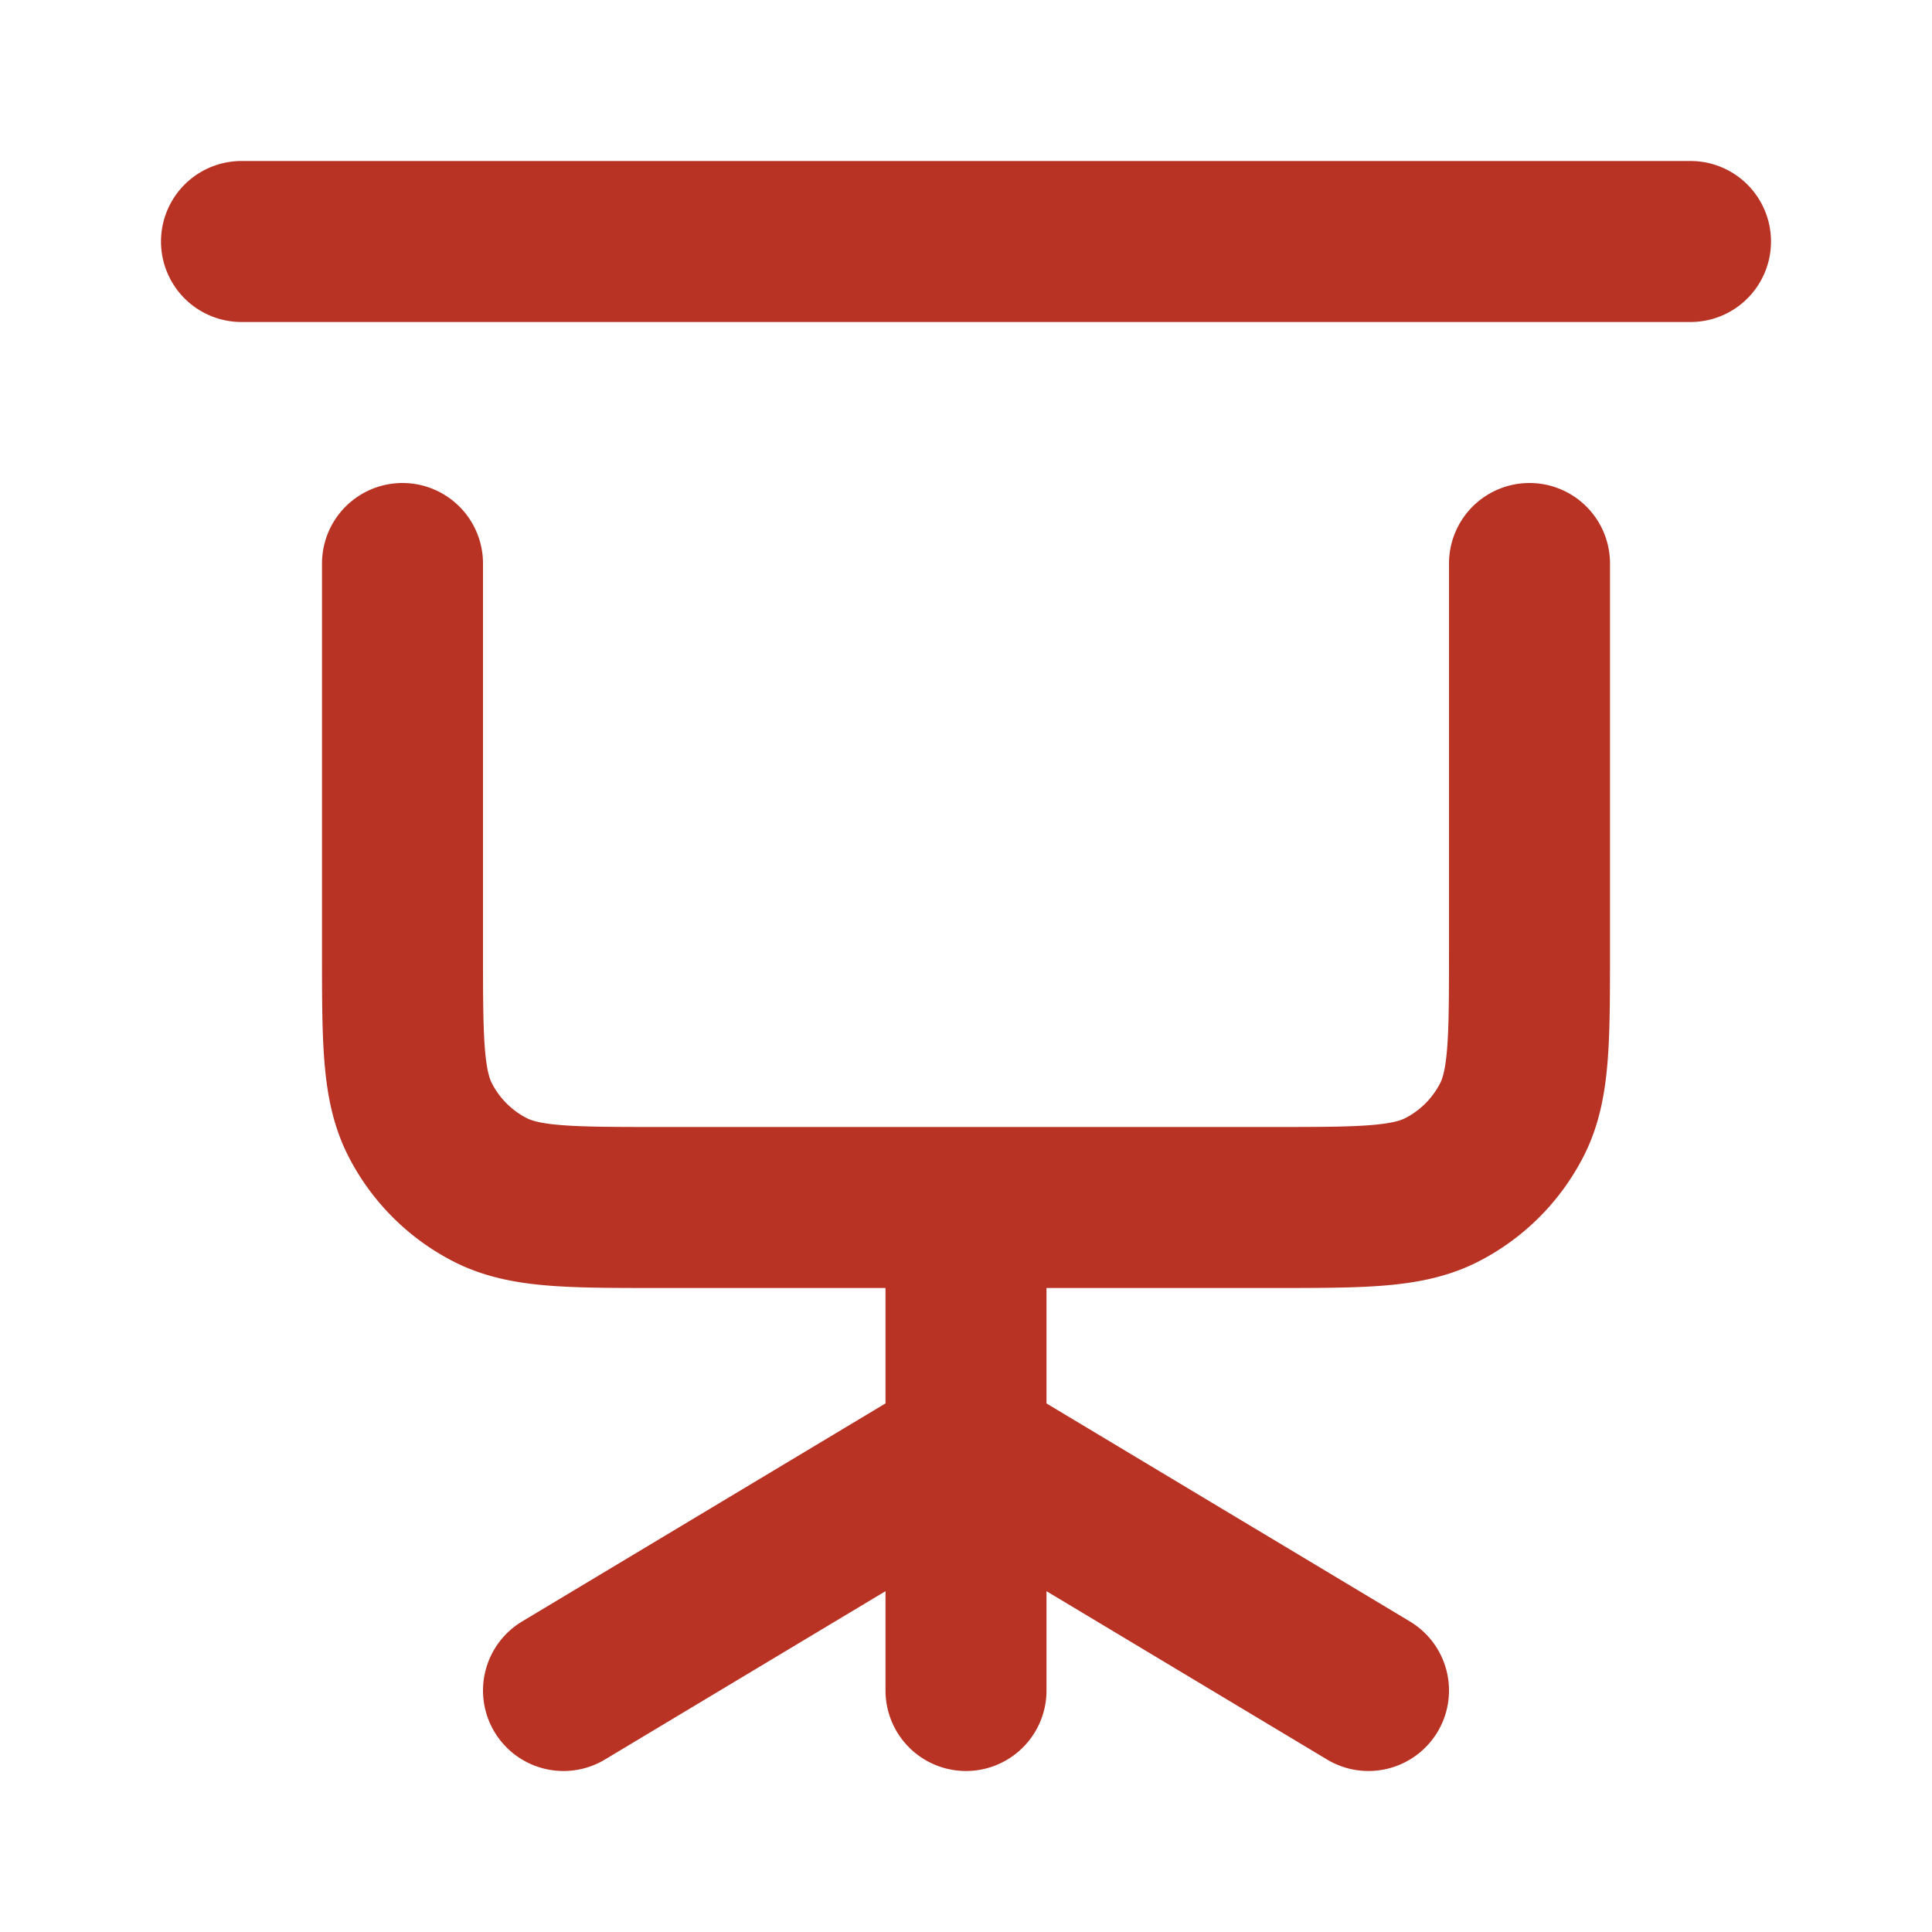
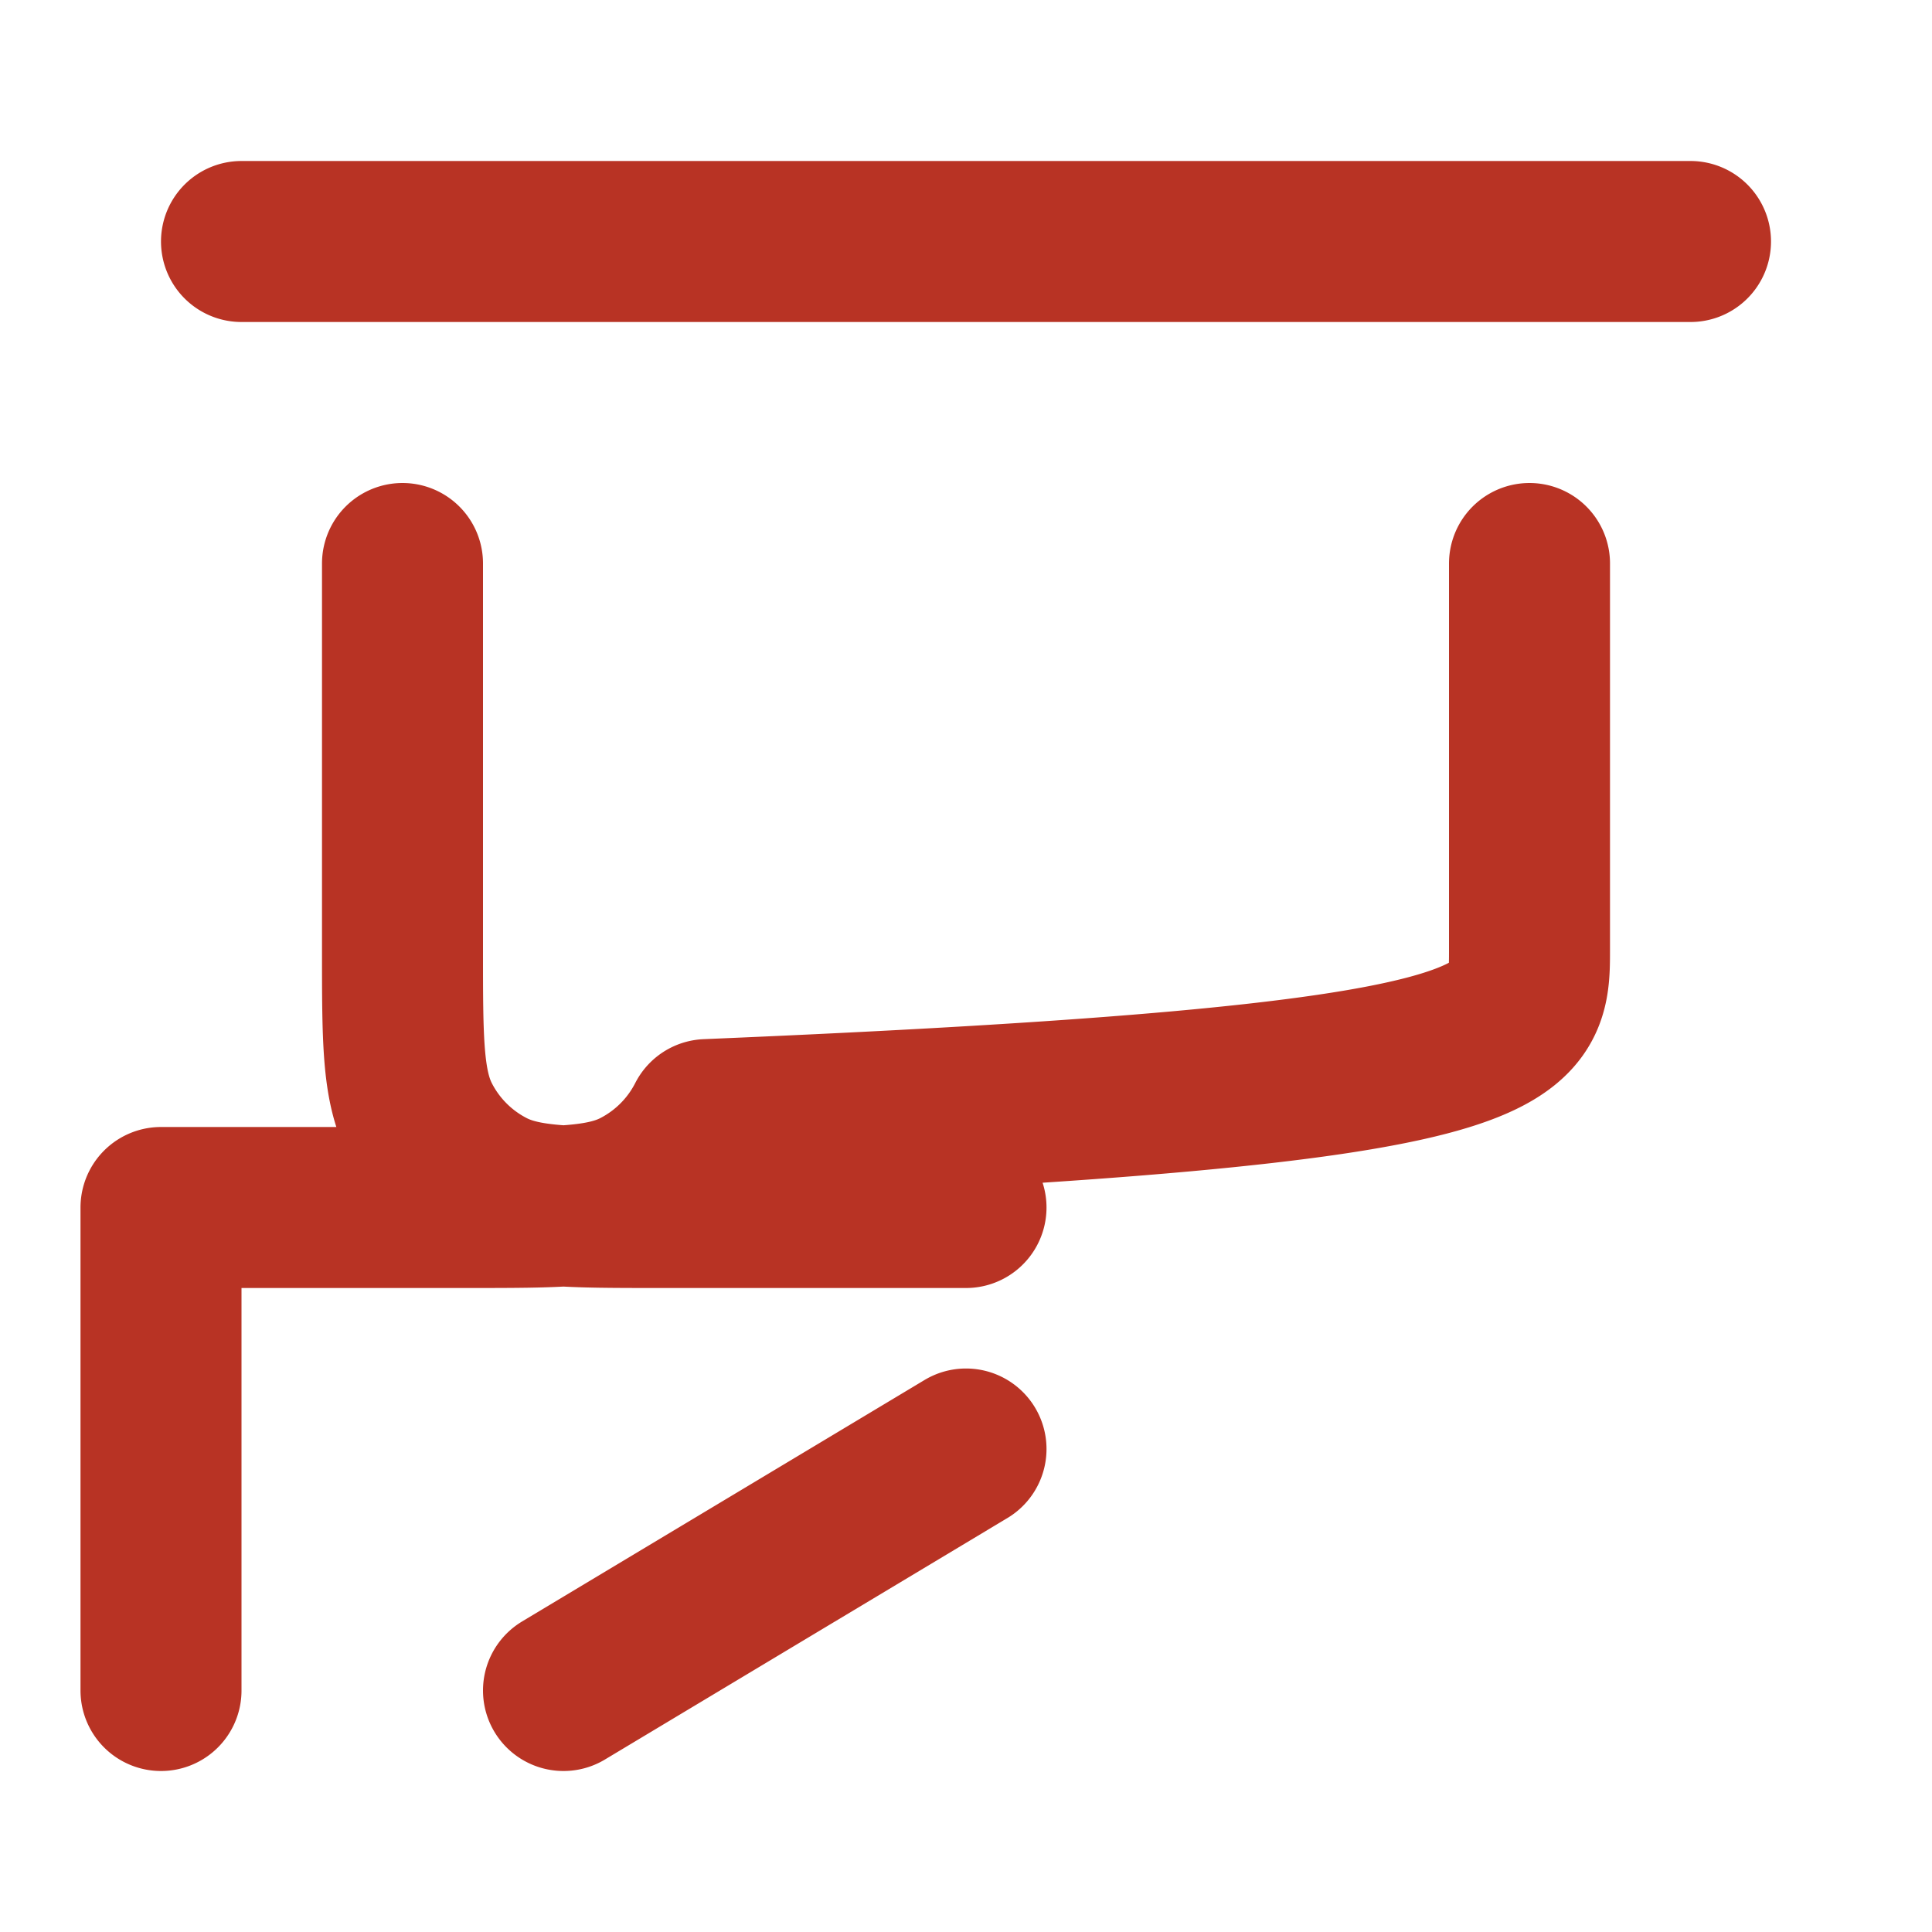
<svg xmlns="http://www.w3.org/2000/svg" width="800" height="800" fill="none" viewBox="0 0 24 24">
-   <path stroke="#B83324" stroke-linecap="round" stroke-linejoin="round" stroke-width="2" d="M3 3h18m-9 15-5 3m5-3 5 3m-5-3v3m0-3v-3m0 0h3.8c1.12 0 1.68 0 2.108-.218a2 2 0 0 0 .874-.874C19 13.48 19 12.92 19 11.8V7m-7 8H8.2c-1.12 0-1.68 0-2.108-.218a2 2 0 0 1-.874-.874C5 13.48 5 12.92 5 11.8V7" />
+   <path stroke="#B83324" stroke-linecap="round" stroke-linejoin="round" stroke-width="2" d="M3 3h18m-9 15-5 3m-5-3v3m0-3v-3m0 0h3.8c1.12 0 1.68 0 2.108-.218a2 2 0 0 0 .874-.874C19 13.48 19 12.92 19 11.8V7m-7 8H8.2c-1.12 0-1.68 0-2.108-.218a2 2 0 0 1-.874-.874C5 13.48 5 12.92 5 11.8V7" />
</svg>